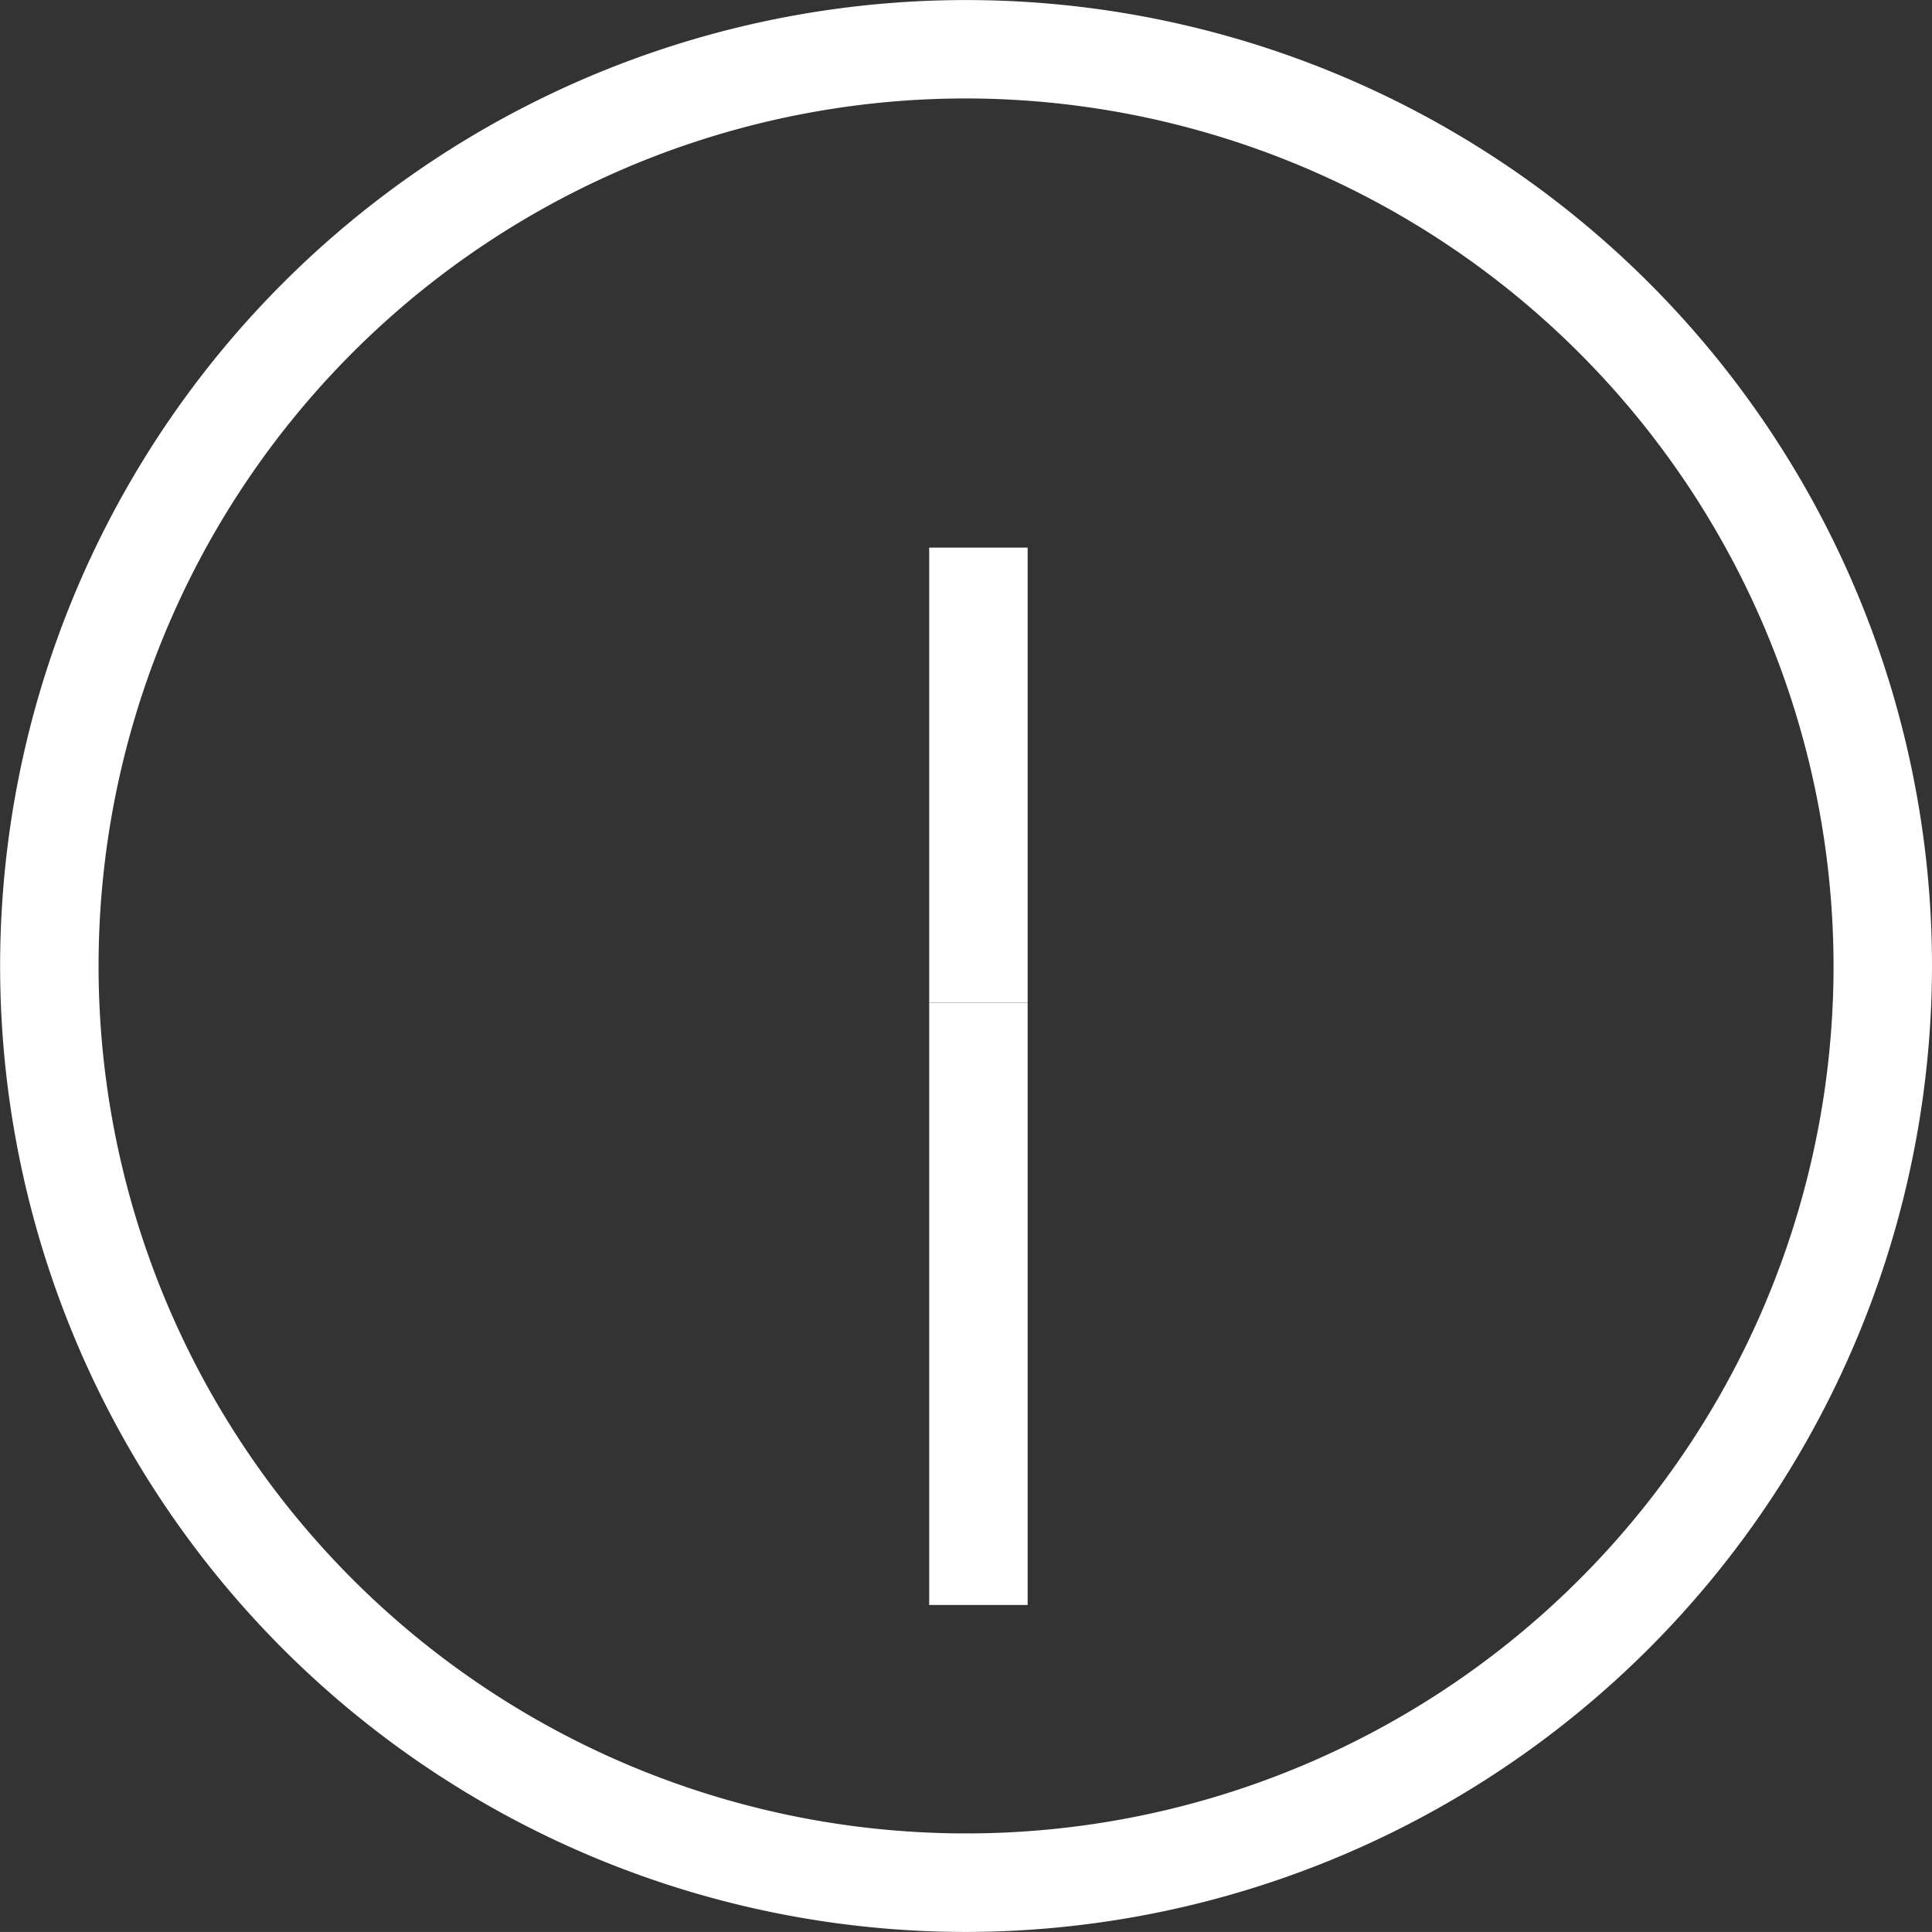
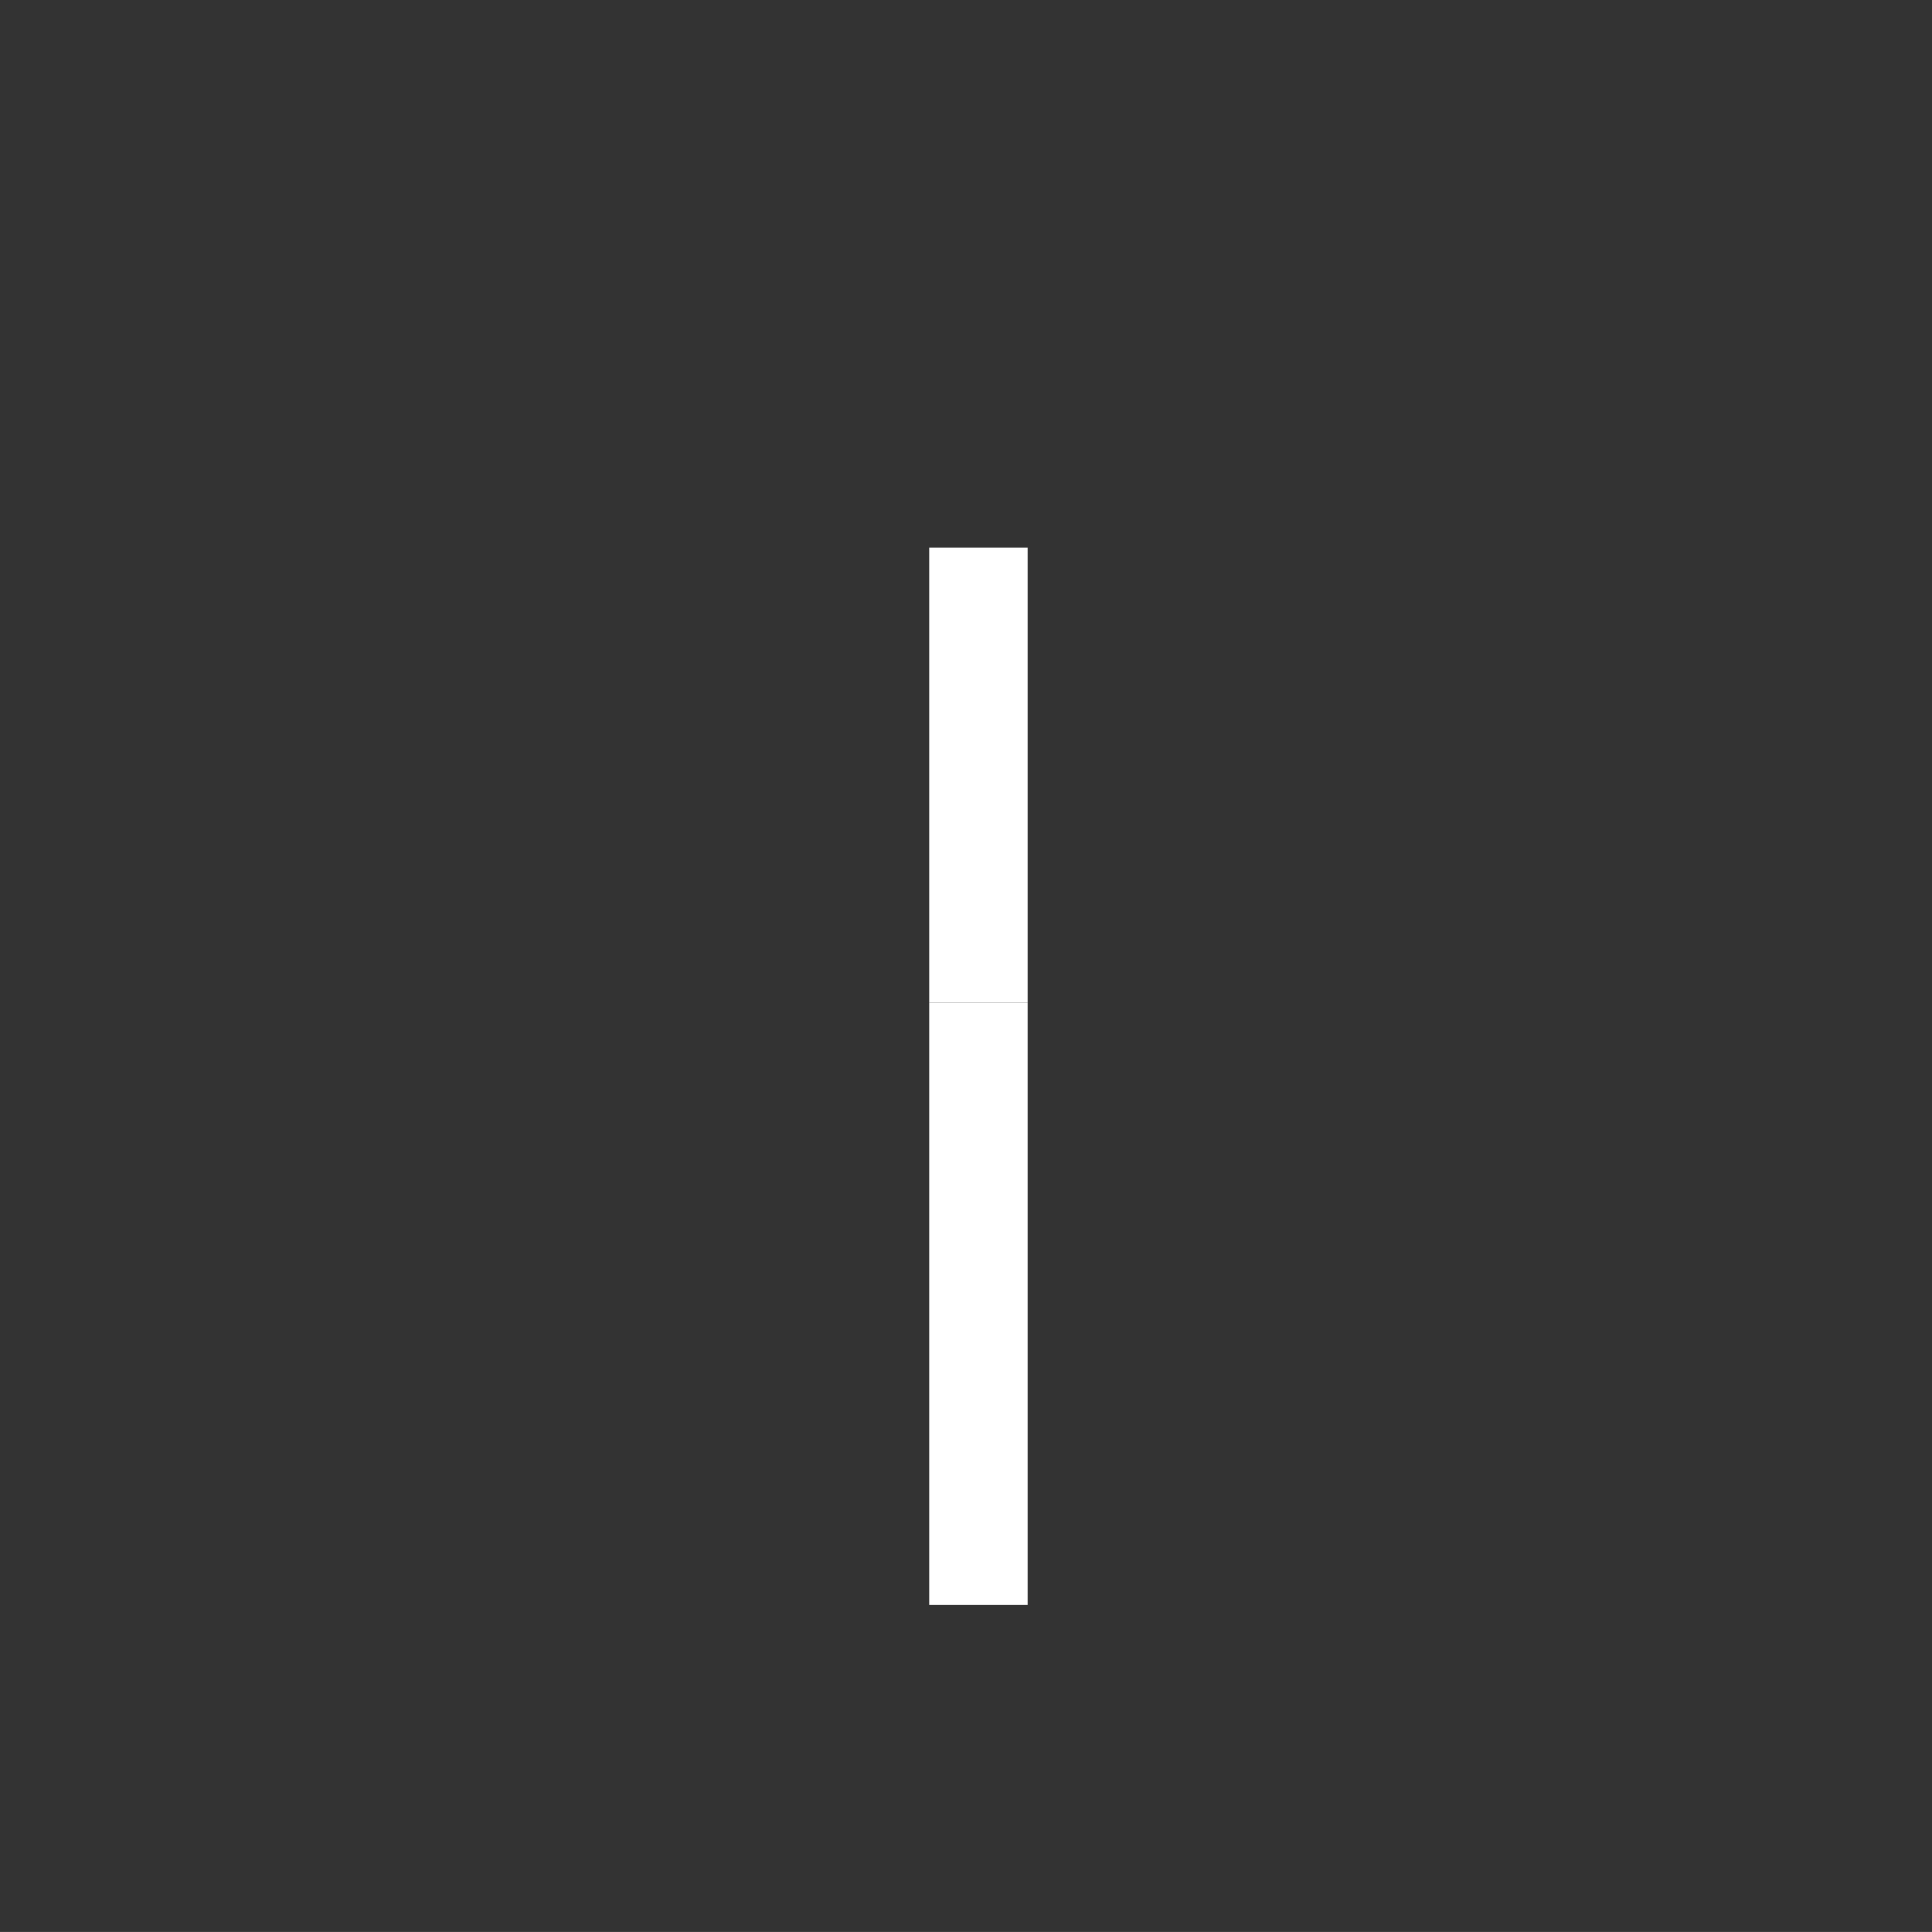
<svg xmlns="http://www.w3.org/2000/svg" width="30.496" height="30.495" viewBox="0 0 30.496 30.495">
  <rect x="0" y="0" width="30.496" height="30.495" fill="#333333" stroke="none" />
  <g transform="translate(-451.372 -2568.421)">
-     <path d="M35.435,186.463a15.247,15.247,0,1,1,15.247-15.247,15.266,15.266,0,0,1-15.247,15.247m0-28.941a13.693,13.693,0,1,0,13.693,13.693,13.71,13.71,0,0,0-13.693-13.693" transform="translate(431.186 2412.453)" fill="#fff" />
    <rect width="1.554" height="7.182" transform="translate(466.039 2577.065)" fill="#fff" />
    <rect width="1.554" height="9.507" transform="translate(466.039 2584.248)" fill="#fff" />
  </g>
</svg>